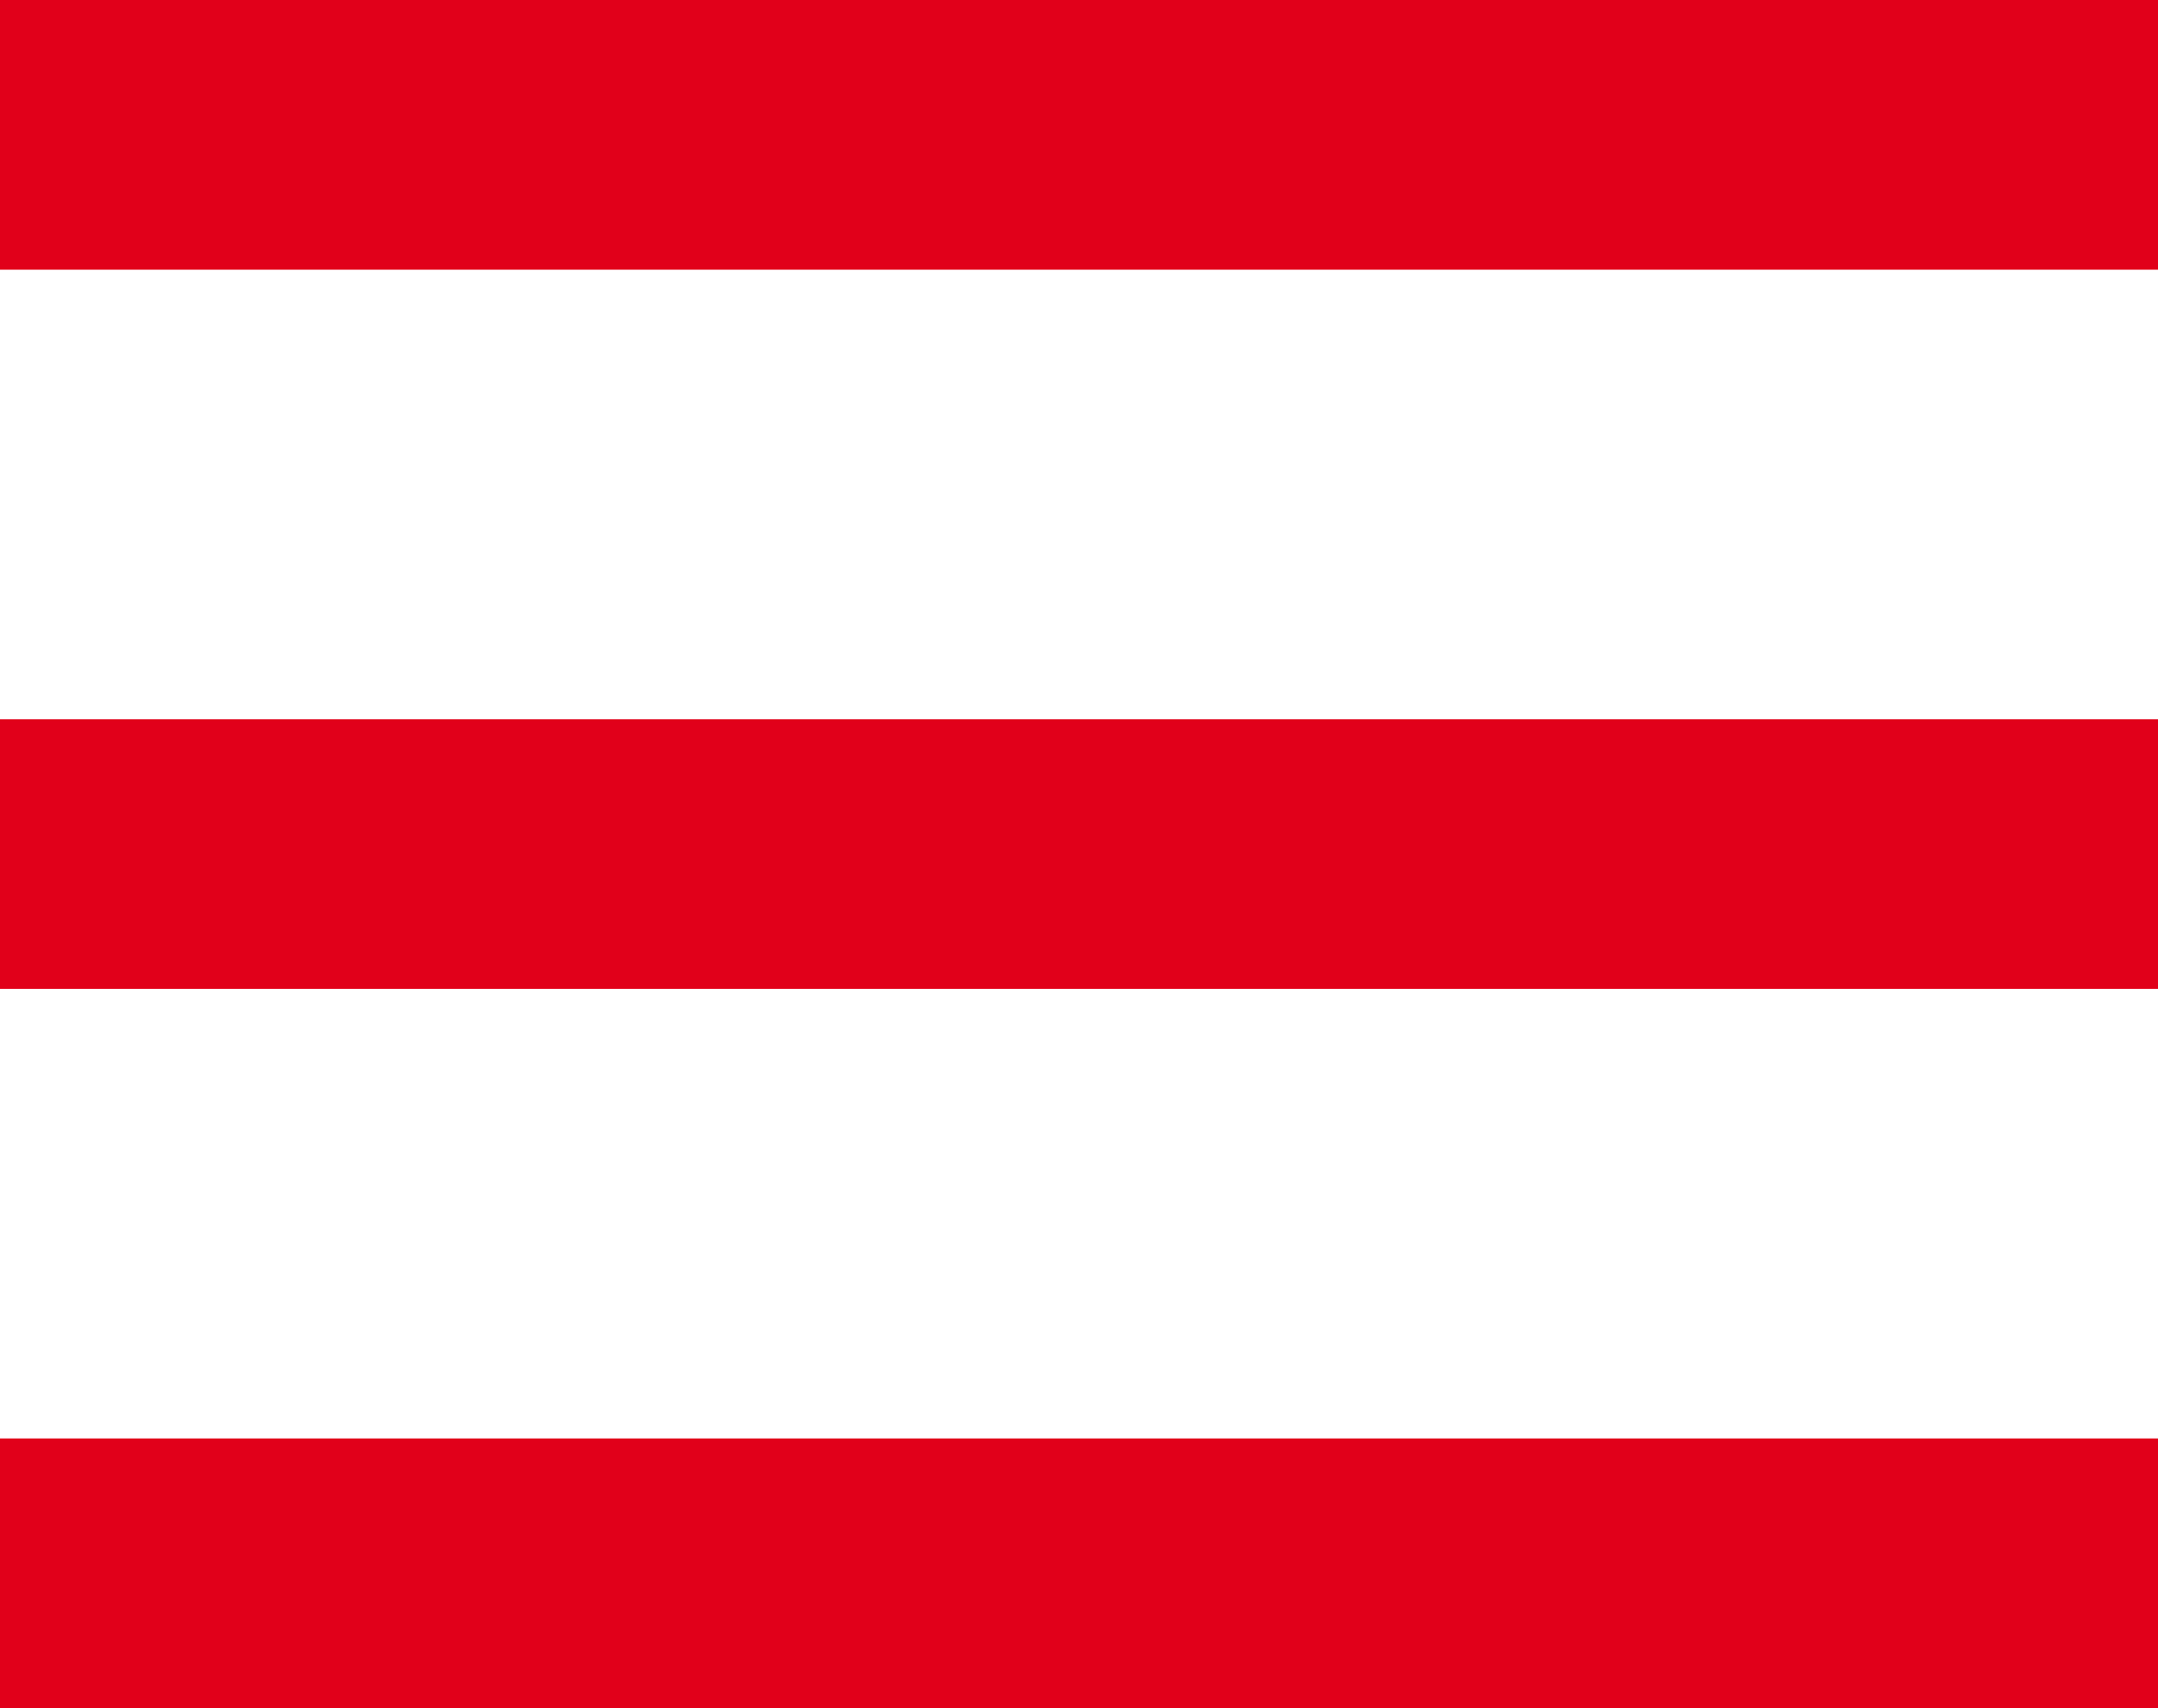
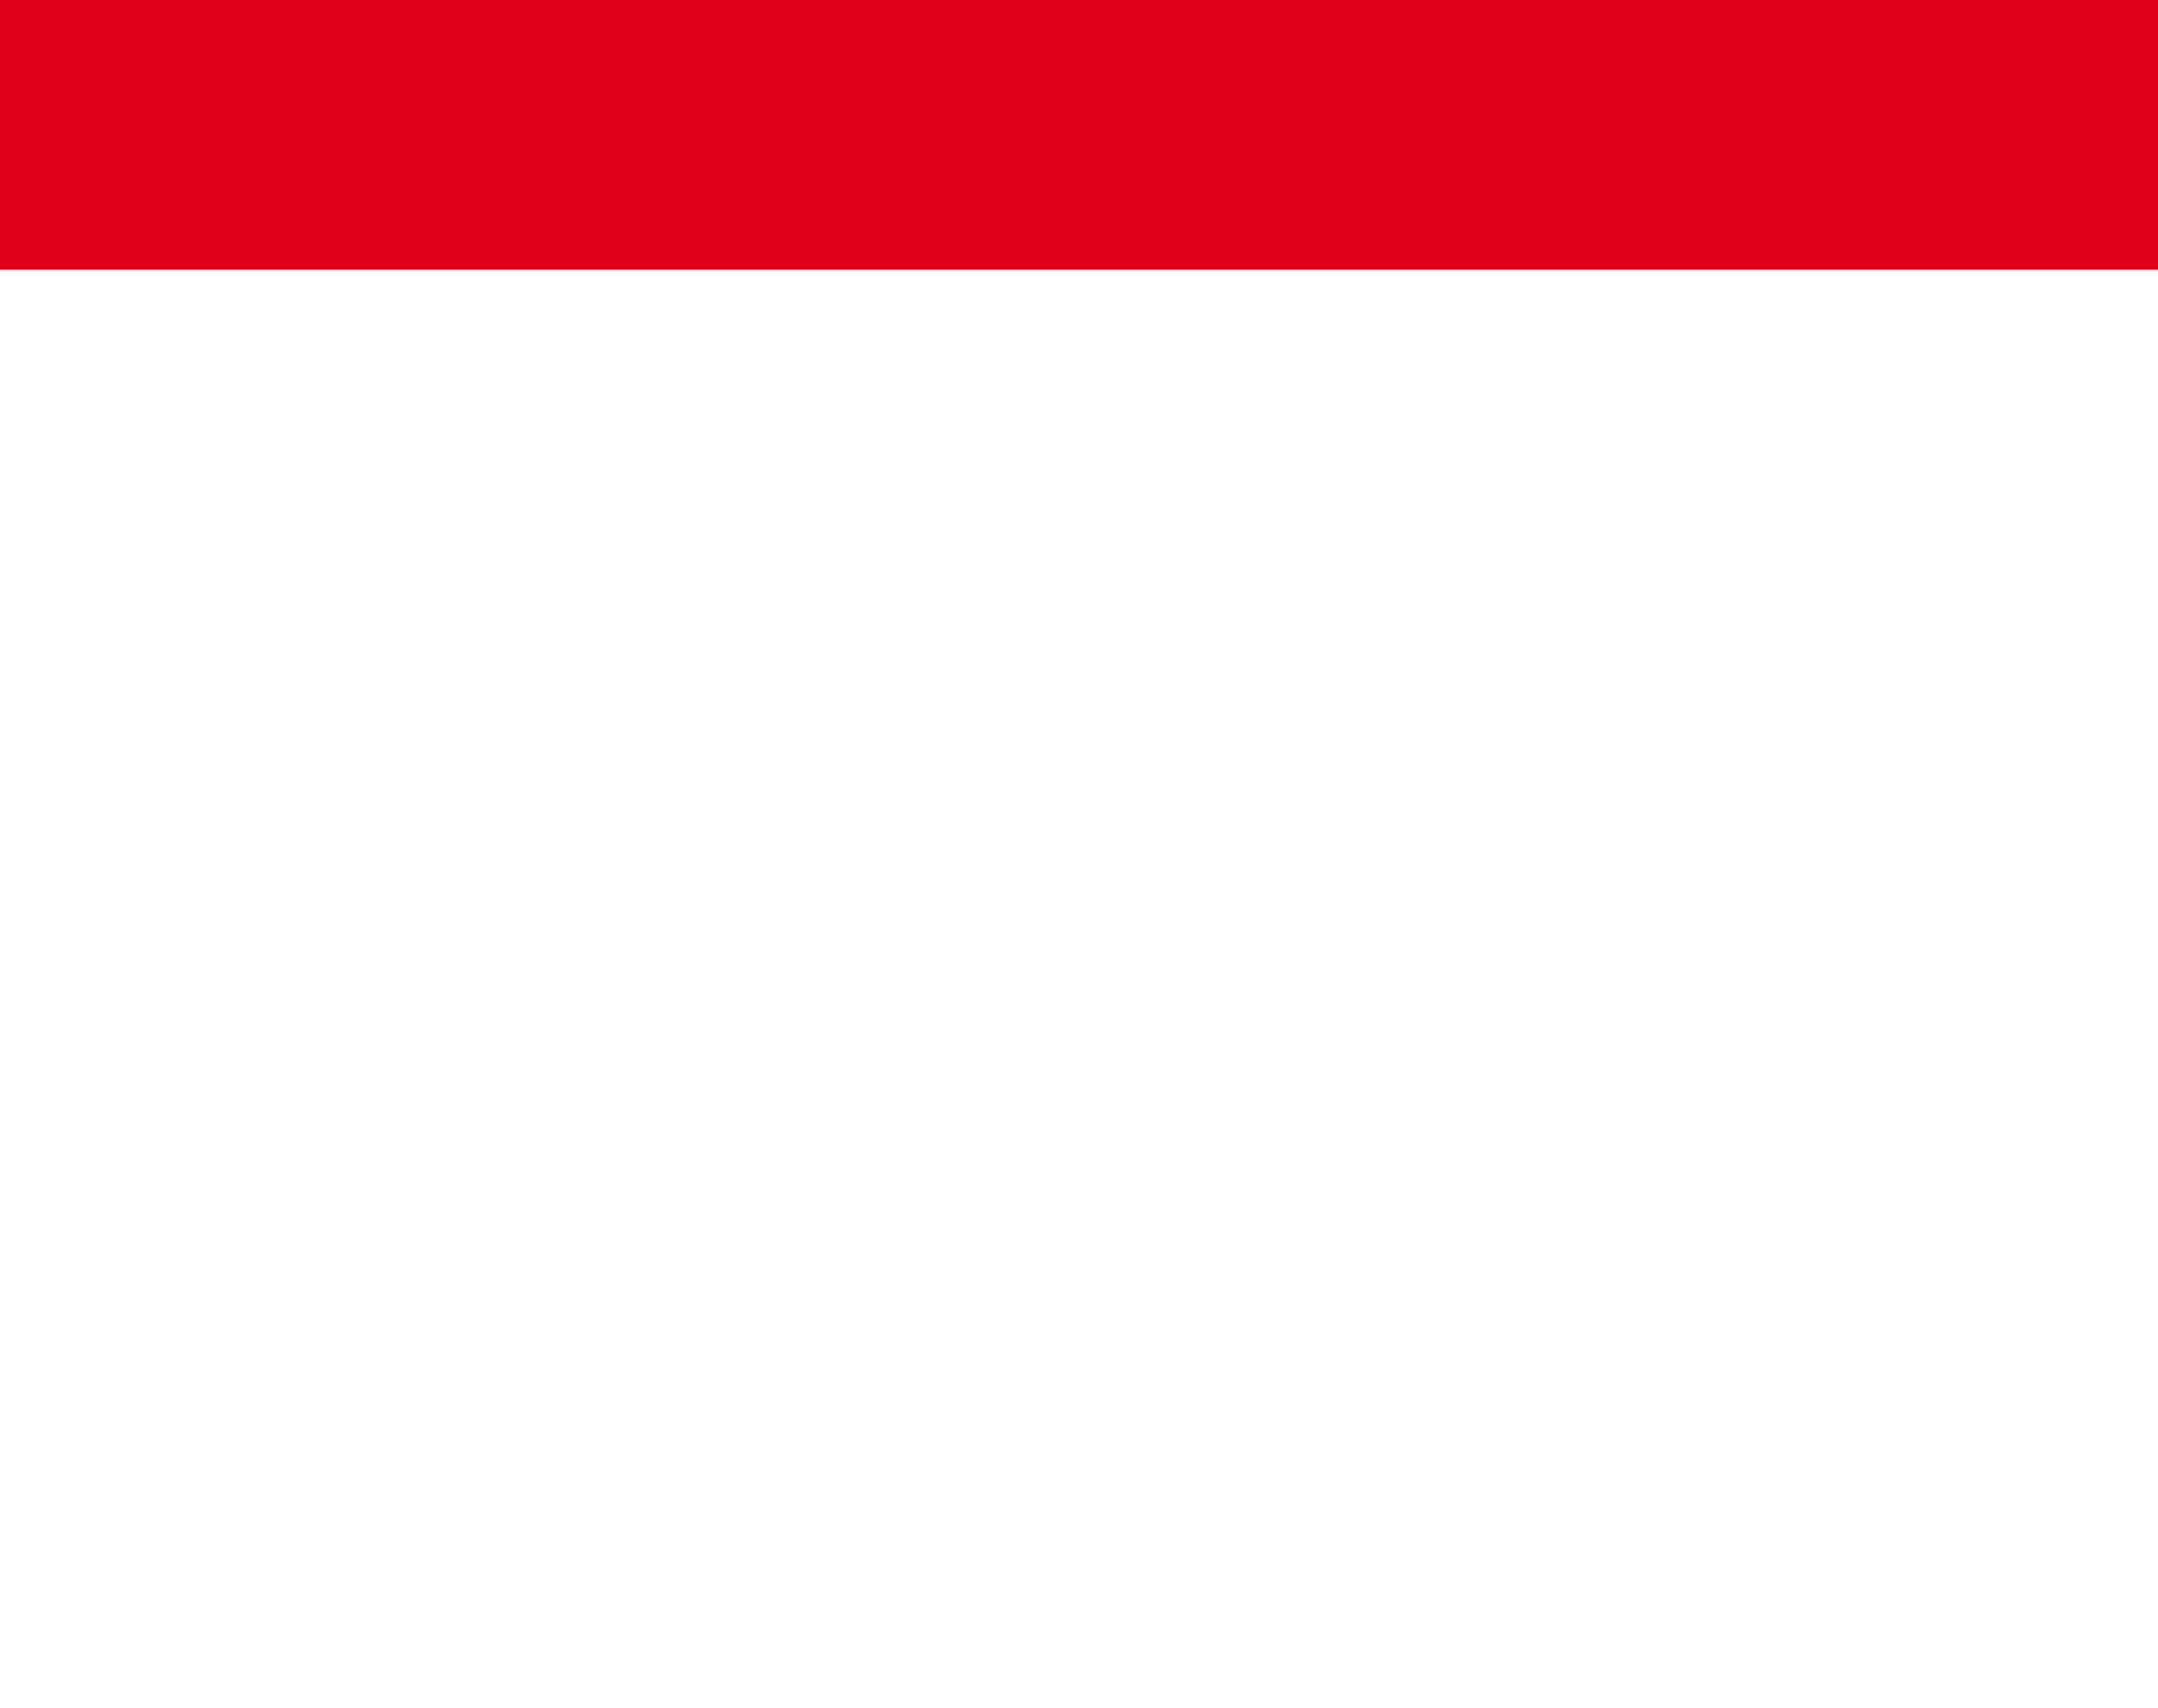
<svg xmlns="http://www.w3.org/2000/svg" width="24" height="19" viewBox="0 0 24 19" fill="none">
  <rect width="24" height="3" fill="#E1001A" />
-   <rect y="8" width="24" height="3" fill="#E1001A" />
-   <rect y="16" width="24" height="3" fill="#E1001A" />
</svg>